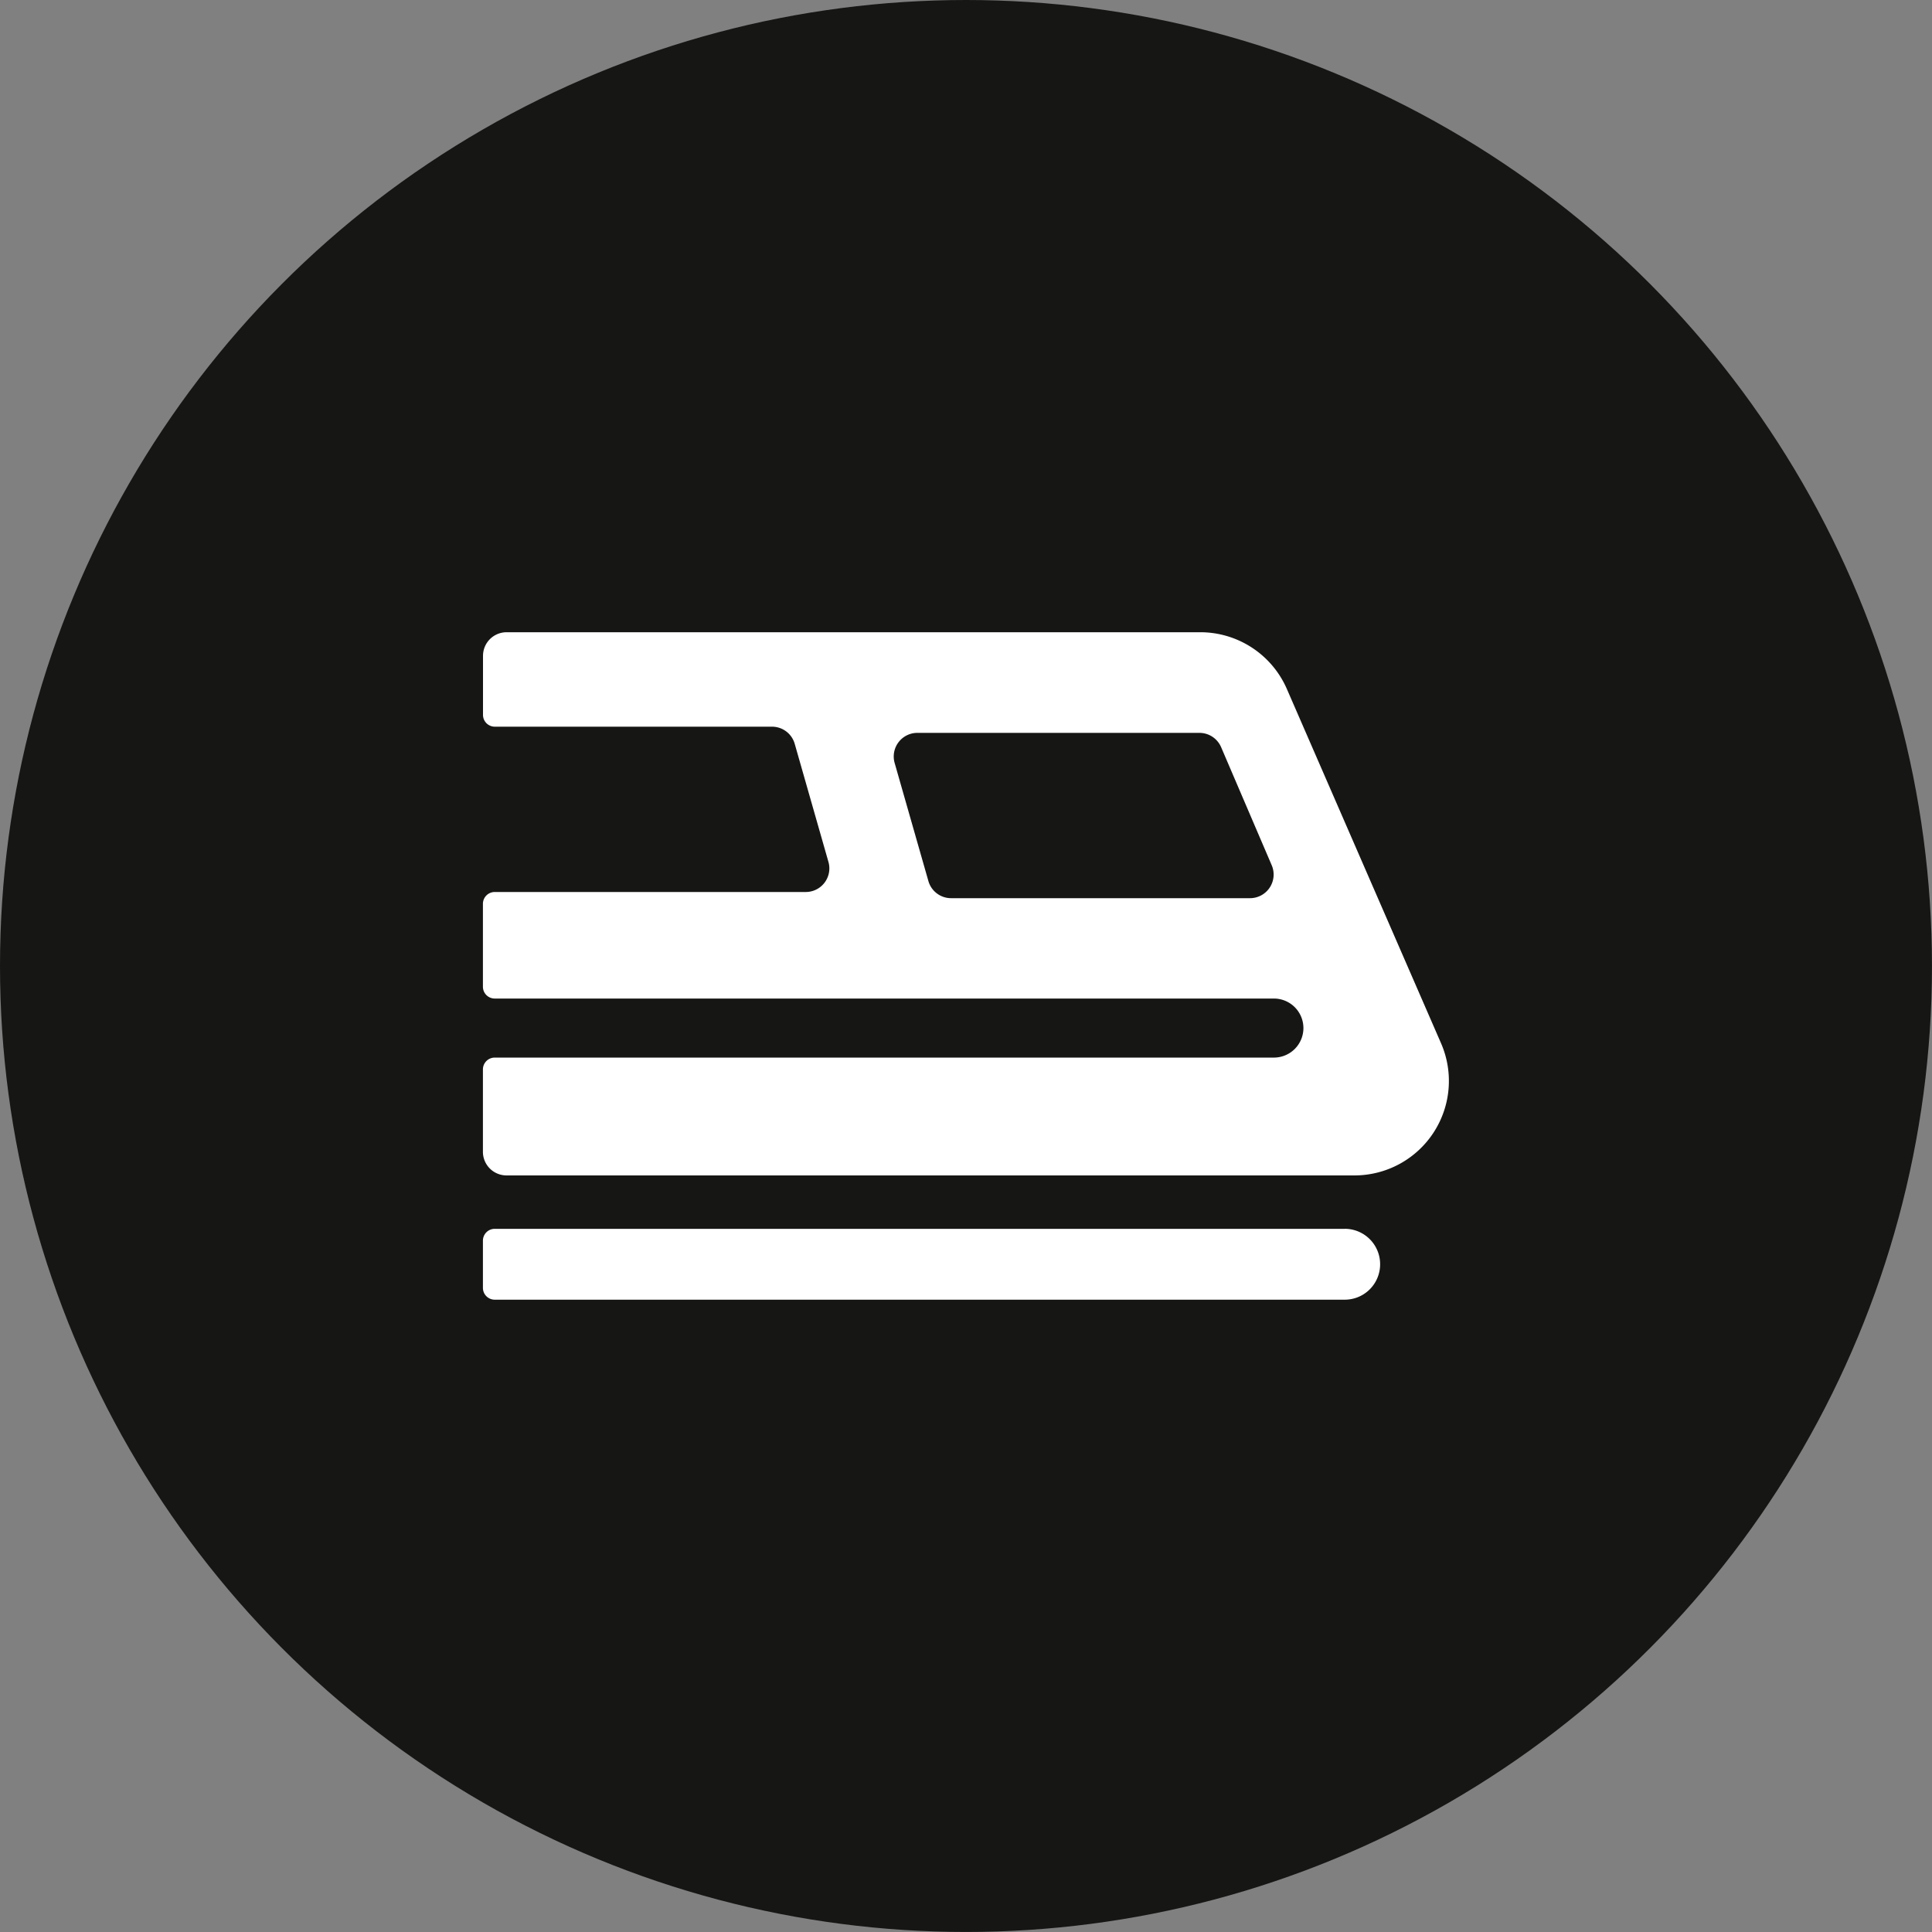
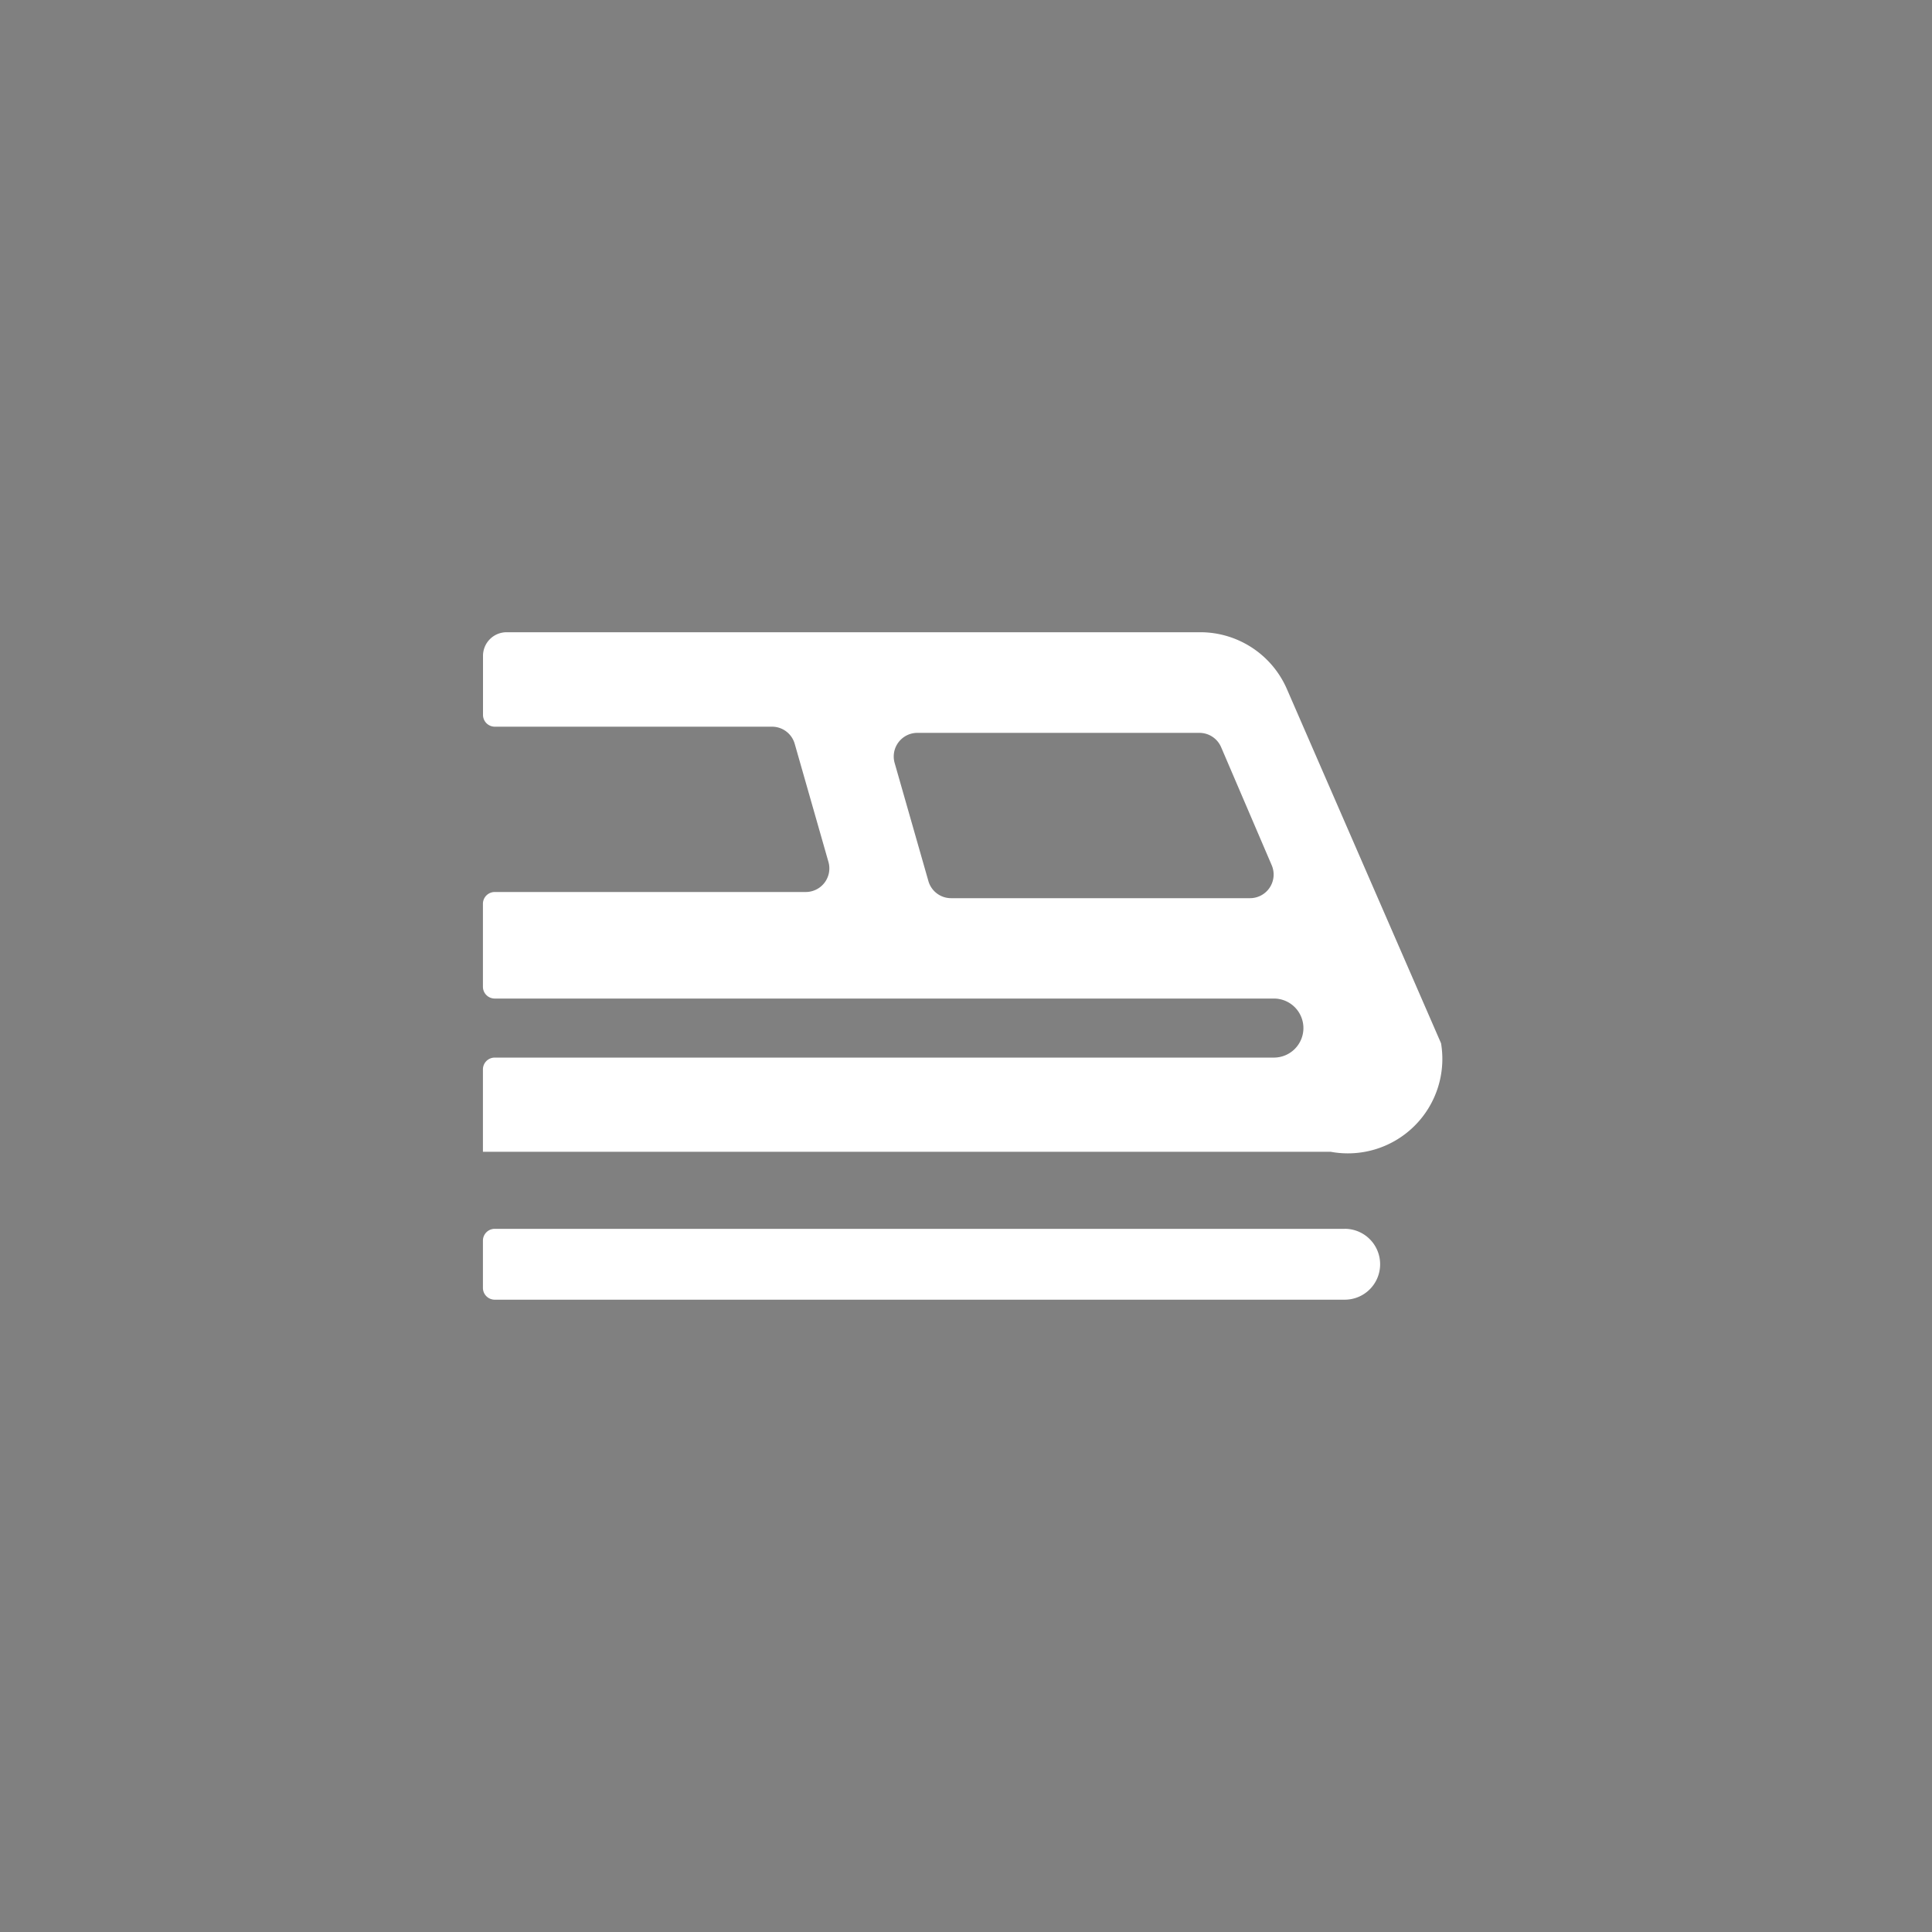
<svg xmlns="http://www.w3.org/2000/svg" width="70.975" height="70.975" viewBox="0 0 70.975 70.975">
  <rect x="0" y="0" width="70.975" height="70.975" fill="#808080" stroke="none" />
  <g id="Group_16146" data-name="Group 16146" transform="translate(-255.025 -3718)">
-     <circle id="Ellipse_41" data-name="Ellipse 41" cx="35.487" cy="35.487" r="35.487" transform="translate(255.025 3718)" fill="#161615" />
-     <path id="Path_5174" data-name="Path 5174" d="M-252.836,61.484-258.5,48.469a3.47,3.47,0,0,0-3.182-2.085h-25.482a.867.867,0,0,0-.867.867v2.169a.434.434,0,0,0,.434.434h10.183a.867.867,0,0,1,.834.629l1.239,4.338a.867.867,0,0,1-.834,1.106H-287.6a.434.434,0,0,0-.434.434v3.046a.434.434,0,0,0,.434.434h28.623a1.085,1.085,0,0,1,1.085,1.085,1.084,1.084,0,0,1-1.085,1.084H-287.6a.434.434,0,0,0-.434.434v3.027a.867.867,0,0,0,.867.868h31.146A3.47,3.47,0,0,0-252.836,61.484Zm-7.02-5.33h-10.979a.867.867,0,0,1-.834-.629l-1.24-4.338a.868.868,0,0,1,.835-1.106h10.359a.868.868,0,0,1,.8.526l1.859,4.338A.868.868,0,0,1-259.856,56.154Zm3.485,12.147H-287.6a.434.434,0,0,0-.434.434V70.47a.434.434,0,0,0,.434.434h31.226a1.3,1.3,0,0,0,1.3-1.3A1.3,1.3,0,0,0-256.371,68.3Z" transform="translate(560.8 3694.842)" fill="#fff" />
+     <path id="Path_5174" data-name="Path 5174" d="M-252.836,61.484-258.5,48.469a3.47,3.47,0,0,0-3.182-2.085h-25.482a.867.867,0,0,0-.867.867v2.169a.434.434,0,0,0,.434.434h10.183a.867.867,0,0,1,.834.629l1.239,4.338a.867.867,0,0,1-.834,1.106H-287.6a.434.434,0,0,0-.434.434v3.046a.434.434,0,0,0,.434.434h28.623a1.085,1.085,0,0,1,1.085,1.085,1.084,1.084,0,0,1-1.085,1.084H-287.6a.434.434,0,0,0-.434.434v3.027h31.146A3.47,3.47,0,0,0-252.836,61.484Zm-7.02-5.33h-10.979a.867.867,0,0,1-.834-.629l-1.24-4.338a.868.868,0,0,1,.835-1.106h10.359a.868.868,0,0,1,.8.526l1.859,4.338A.868.868,0,0,1-259.856,56.154Zm3.485,12.147H-287.6a.434.434,0,0,0-.434.434V70.47a.434.434,0,0,0,.434.434h31.226a1.3,1.3,0,0,0,1.3-1.3A1.3,1.3,0,0,0-256.371,68.3Z" transform="translate(560.8 3694.842)" fill="#fff" />
  </g>
</svg>